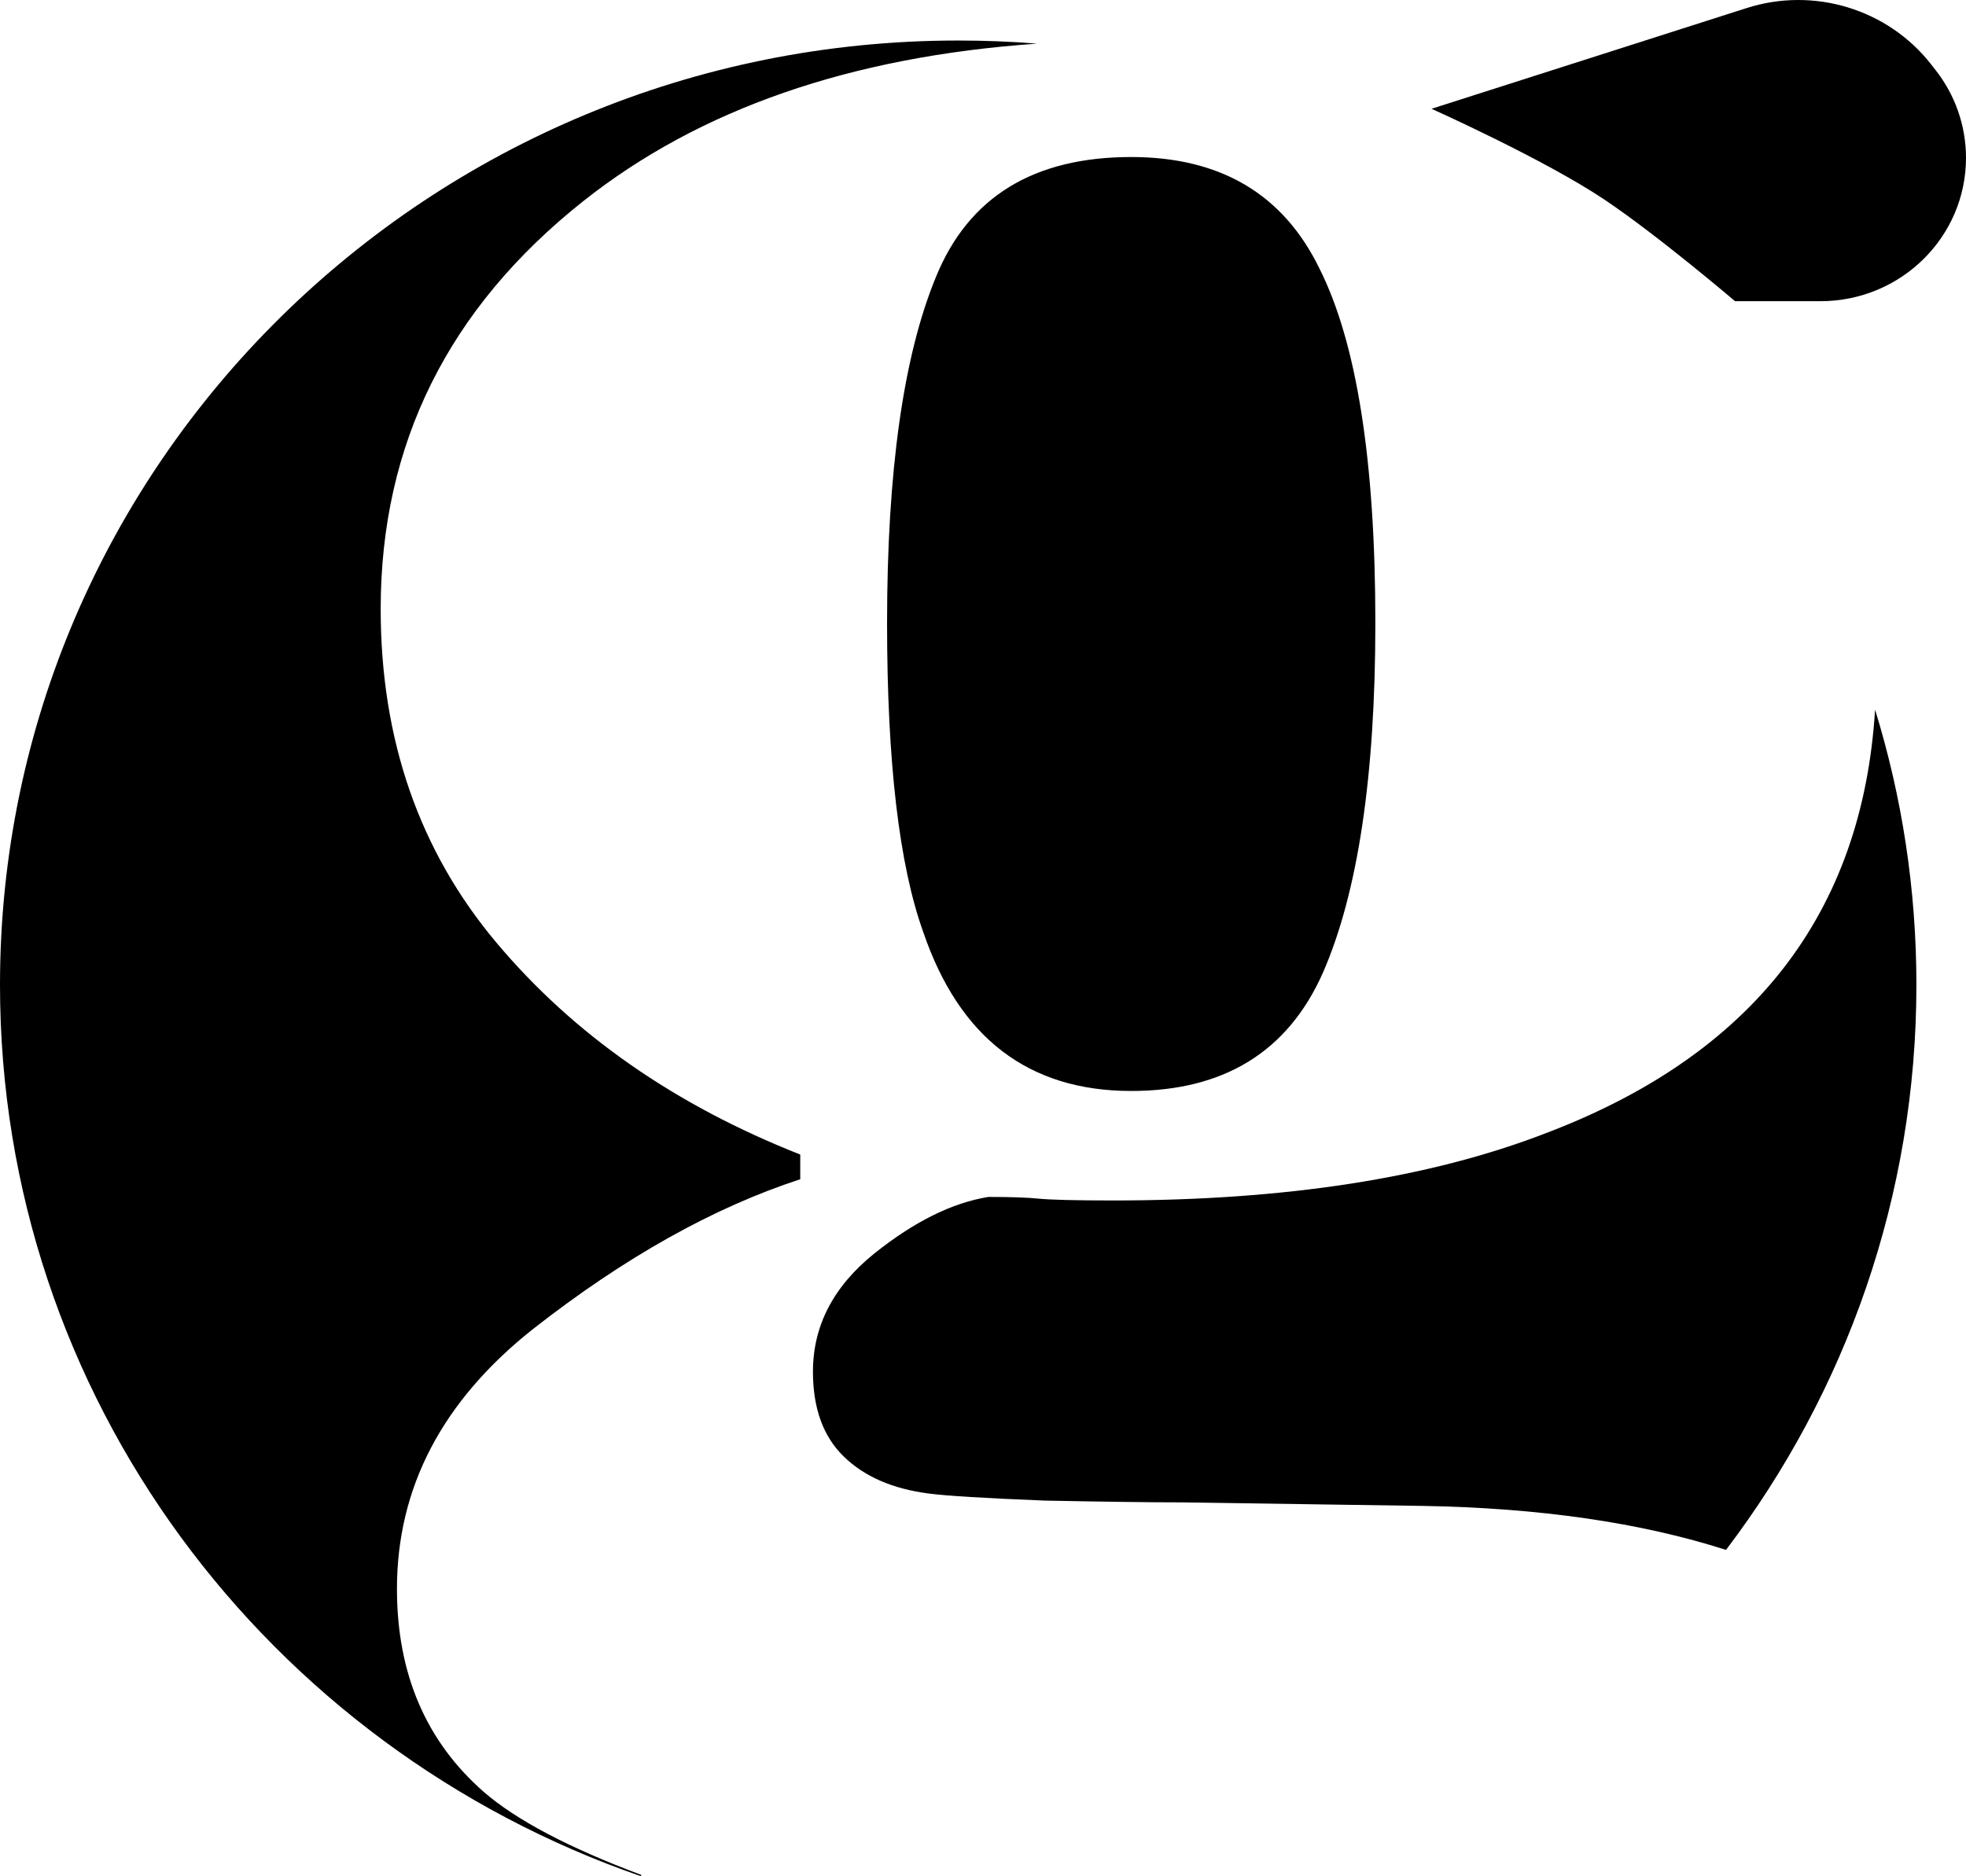
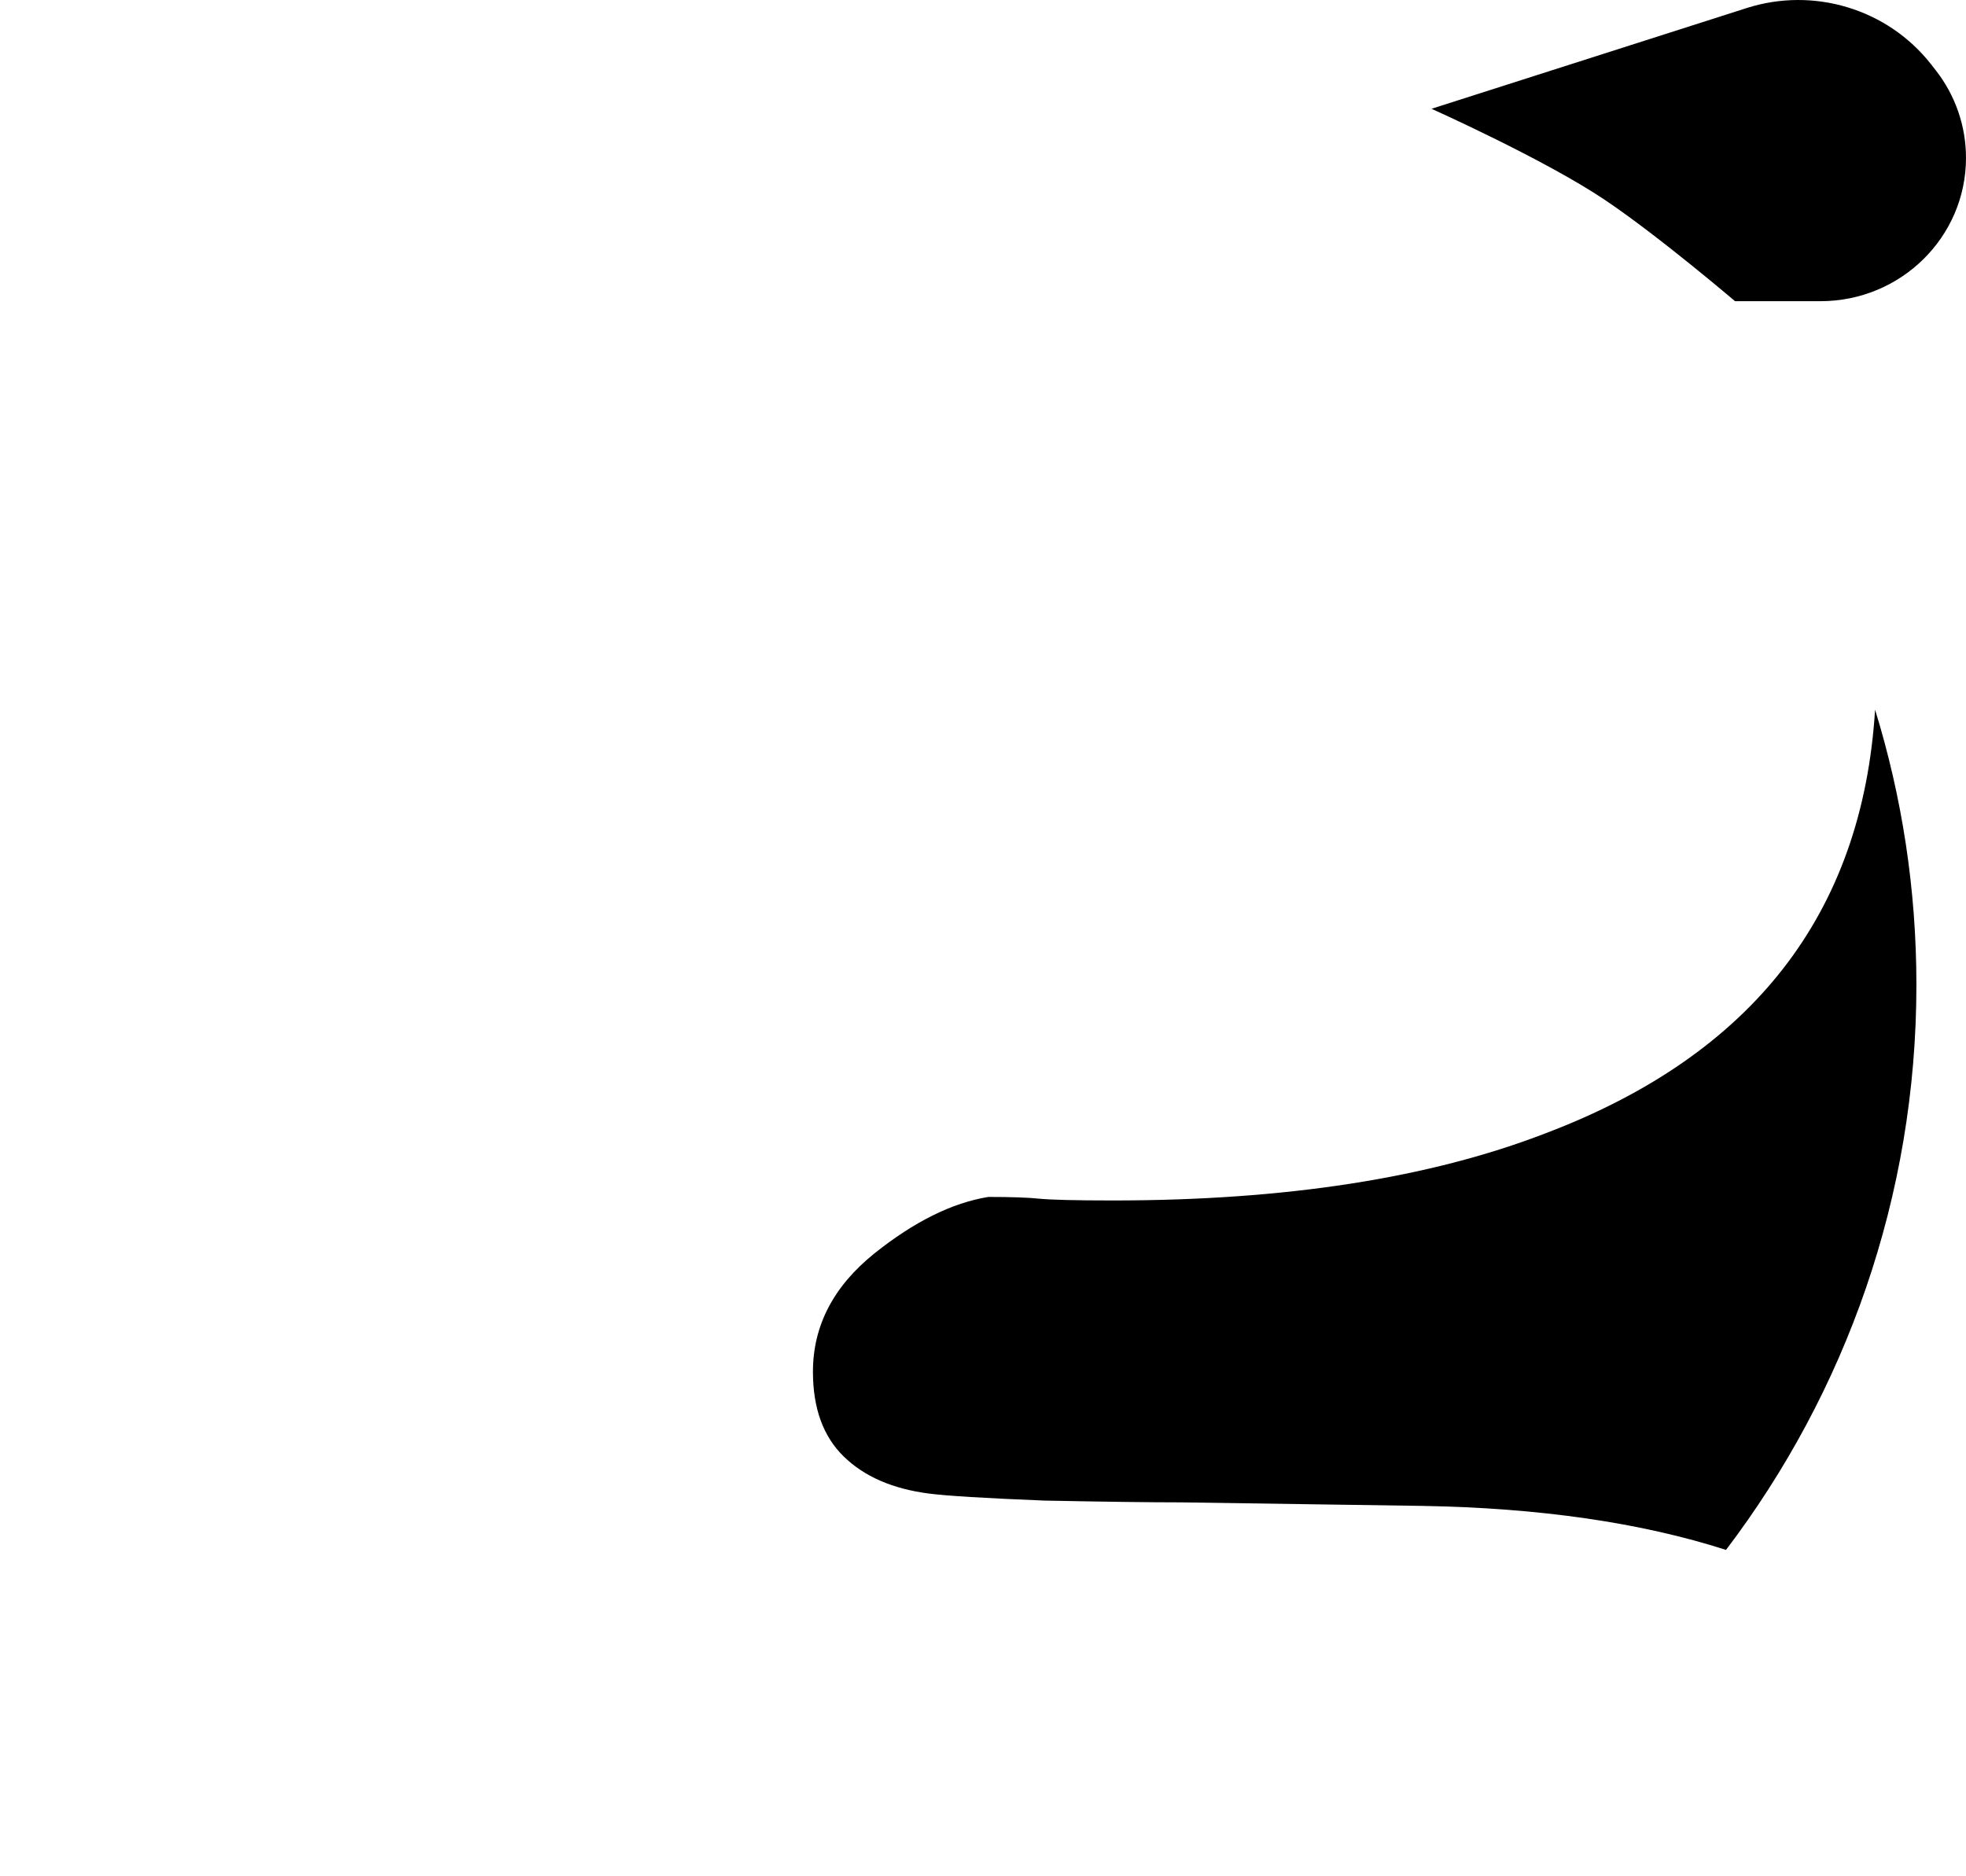
<svg xmlns="http://www.w3.org/2000/svg" width="44" height="42" viewBox="0 0 44 42" fill="none">
  <path d="M38.831 6.742H40.744C42.542 6.742 44 5.305 44 3.533C44 2.821 43.76 2.129 43.318 1.567L43.214 1.434C42.244 0.201 40.594 -0.301 39.089 0.181L32.038 2.435C32.038 2.435 34.569 3.569 35.914 4.472C37.114 5.278 38.831 6.742 38.831 6.742Z" fill="black" />
-   <path d="M20.663 20.864C20.123 19.363 19.853 17.057 19.853 13.948C19.853 10.55 20.218 7.968 20.946 6.202C21.674 4.411 23.132 3.515 25.317 3.515C27.314 3.515 28.717 4.345 29.527 6.005C30.363 7.665 30.781 10.312 30.781 13.948C30.781 17.373 30.39 19.982 29.608 21.773C28.825 23.539 27.395 24.421 25.317 24.421C23.024 24.421 21.472 23.236 20.663 20.864Z" fill="black" />
  <path d="M38.629 34.694C41.305 31.167 42.89 26.789 42.89 22.046C42.89 19.903 42.567 17.835 41.965 15.886C41.682 20.452 39.222 23.613 34.586 25.37C31.996 26.371 28.771 26.872 24.913 26.872C24.076 26.872 23.523 26.858 23.253 26.832C23.01 26.806 22.633 26.793 22.12 26.793C21.31 26.924 20.46 27.346 19.57 28.057C18.652 28.795 18.194 29.678 18.194 30.705C18.194 31.522 18.423 32.154 18.882 32.602C19.34 33.05 19.975 33.327 20.784 33.432C21.189 33.485 22.052 33.537 23.375 33.59C24.697 33.616 25.722 33.63 26.451 33.63L31.834 33.709C34.459 33.754 36.724 34.083 38.629 34.694Z" fill="black" />
-   <path d="M23.212 0.977C19.038 1.266 15.652 2.442 13.053 4.503C10.031 6.9 8.52 9.944 8.52 13.632C8.52 16.557 9.384 19.047 11.111 21.102C12.838 23.157 15.104 24.738 17.91 25.844V26.397C15.968 27.03 13.971 28.149 11.92 29.757C9.896 31.364 8.884 33.3 8.884 35.566C8.884 37.463 9.532 38.978 10.827 40.111C11.556 40.743 12.73 41.362 14.349 41.968V42C5.992 39.112 0 31.269 0 22.046C0 10.371 9.601 0.907 21.445 0.907C22.04 0.907 22.629 0.93 23.212 0.977Z" fill="black" />
</svg>